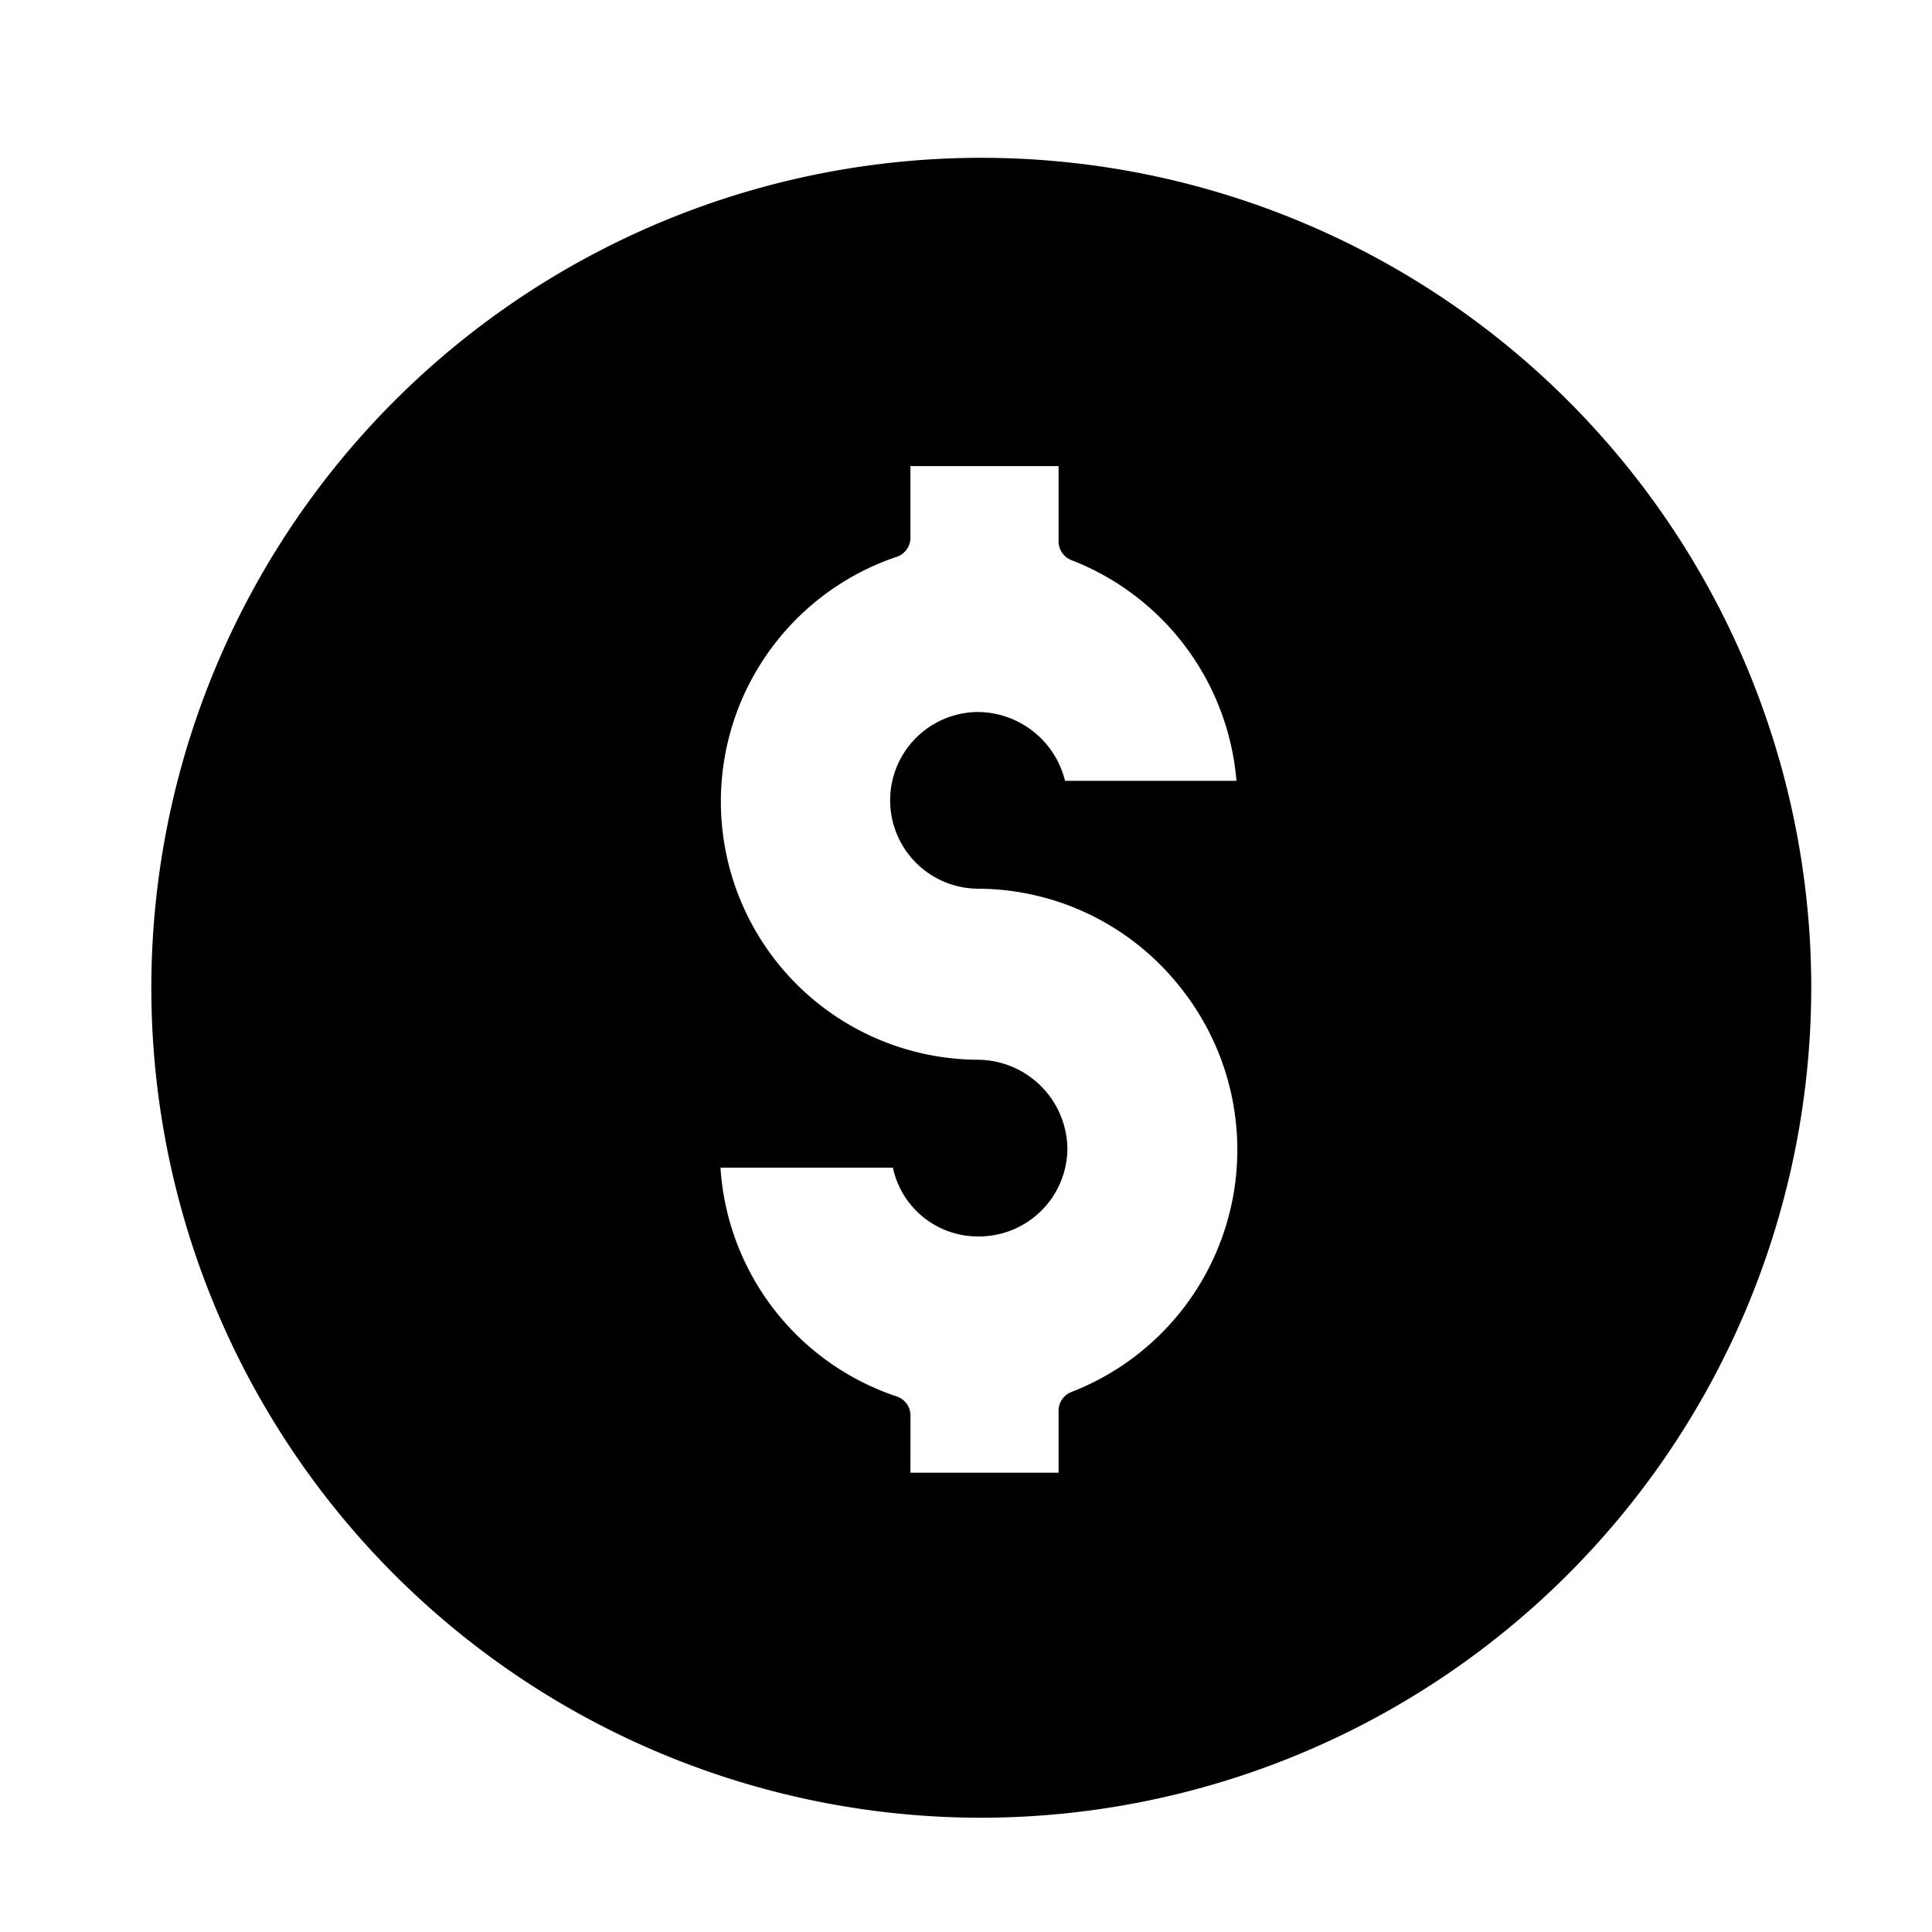
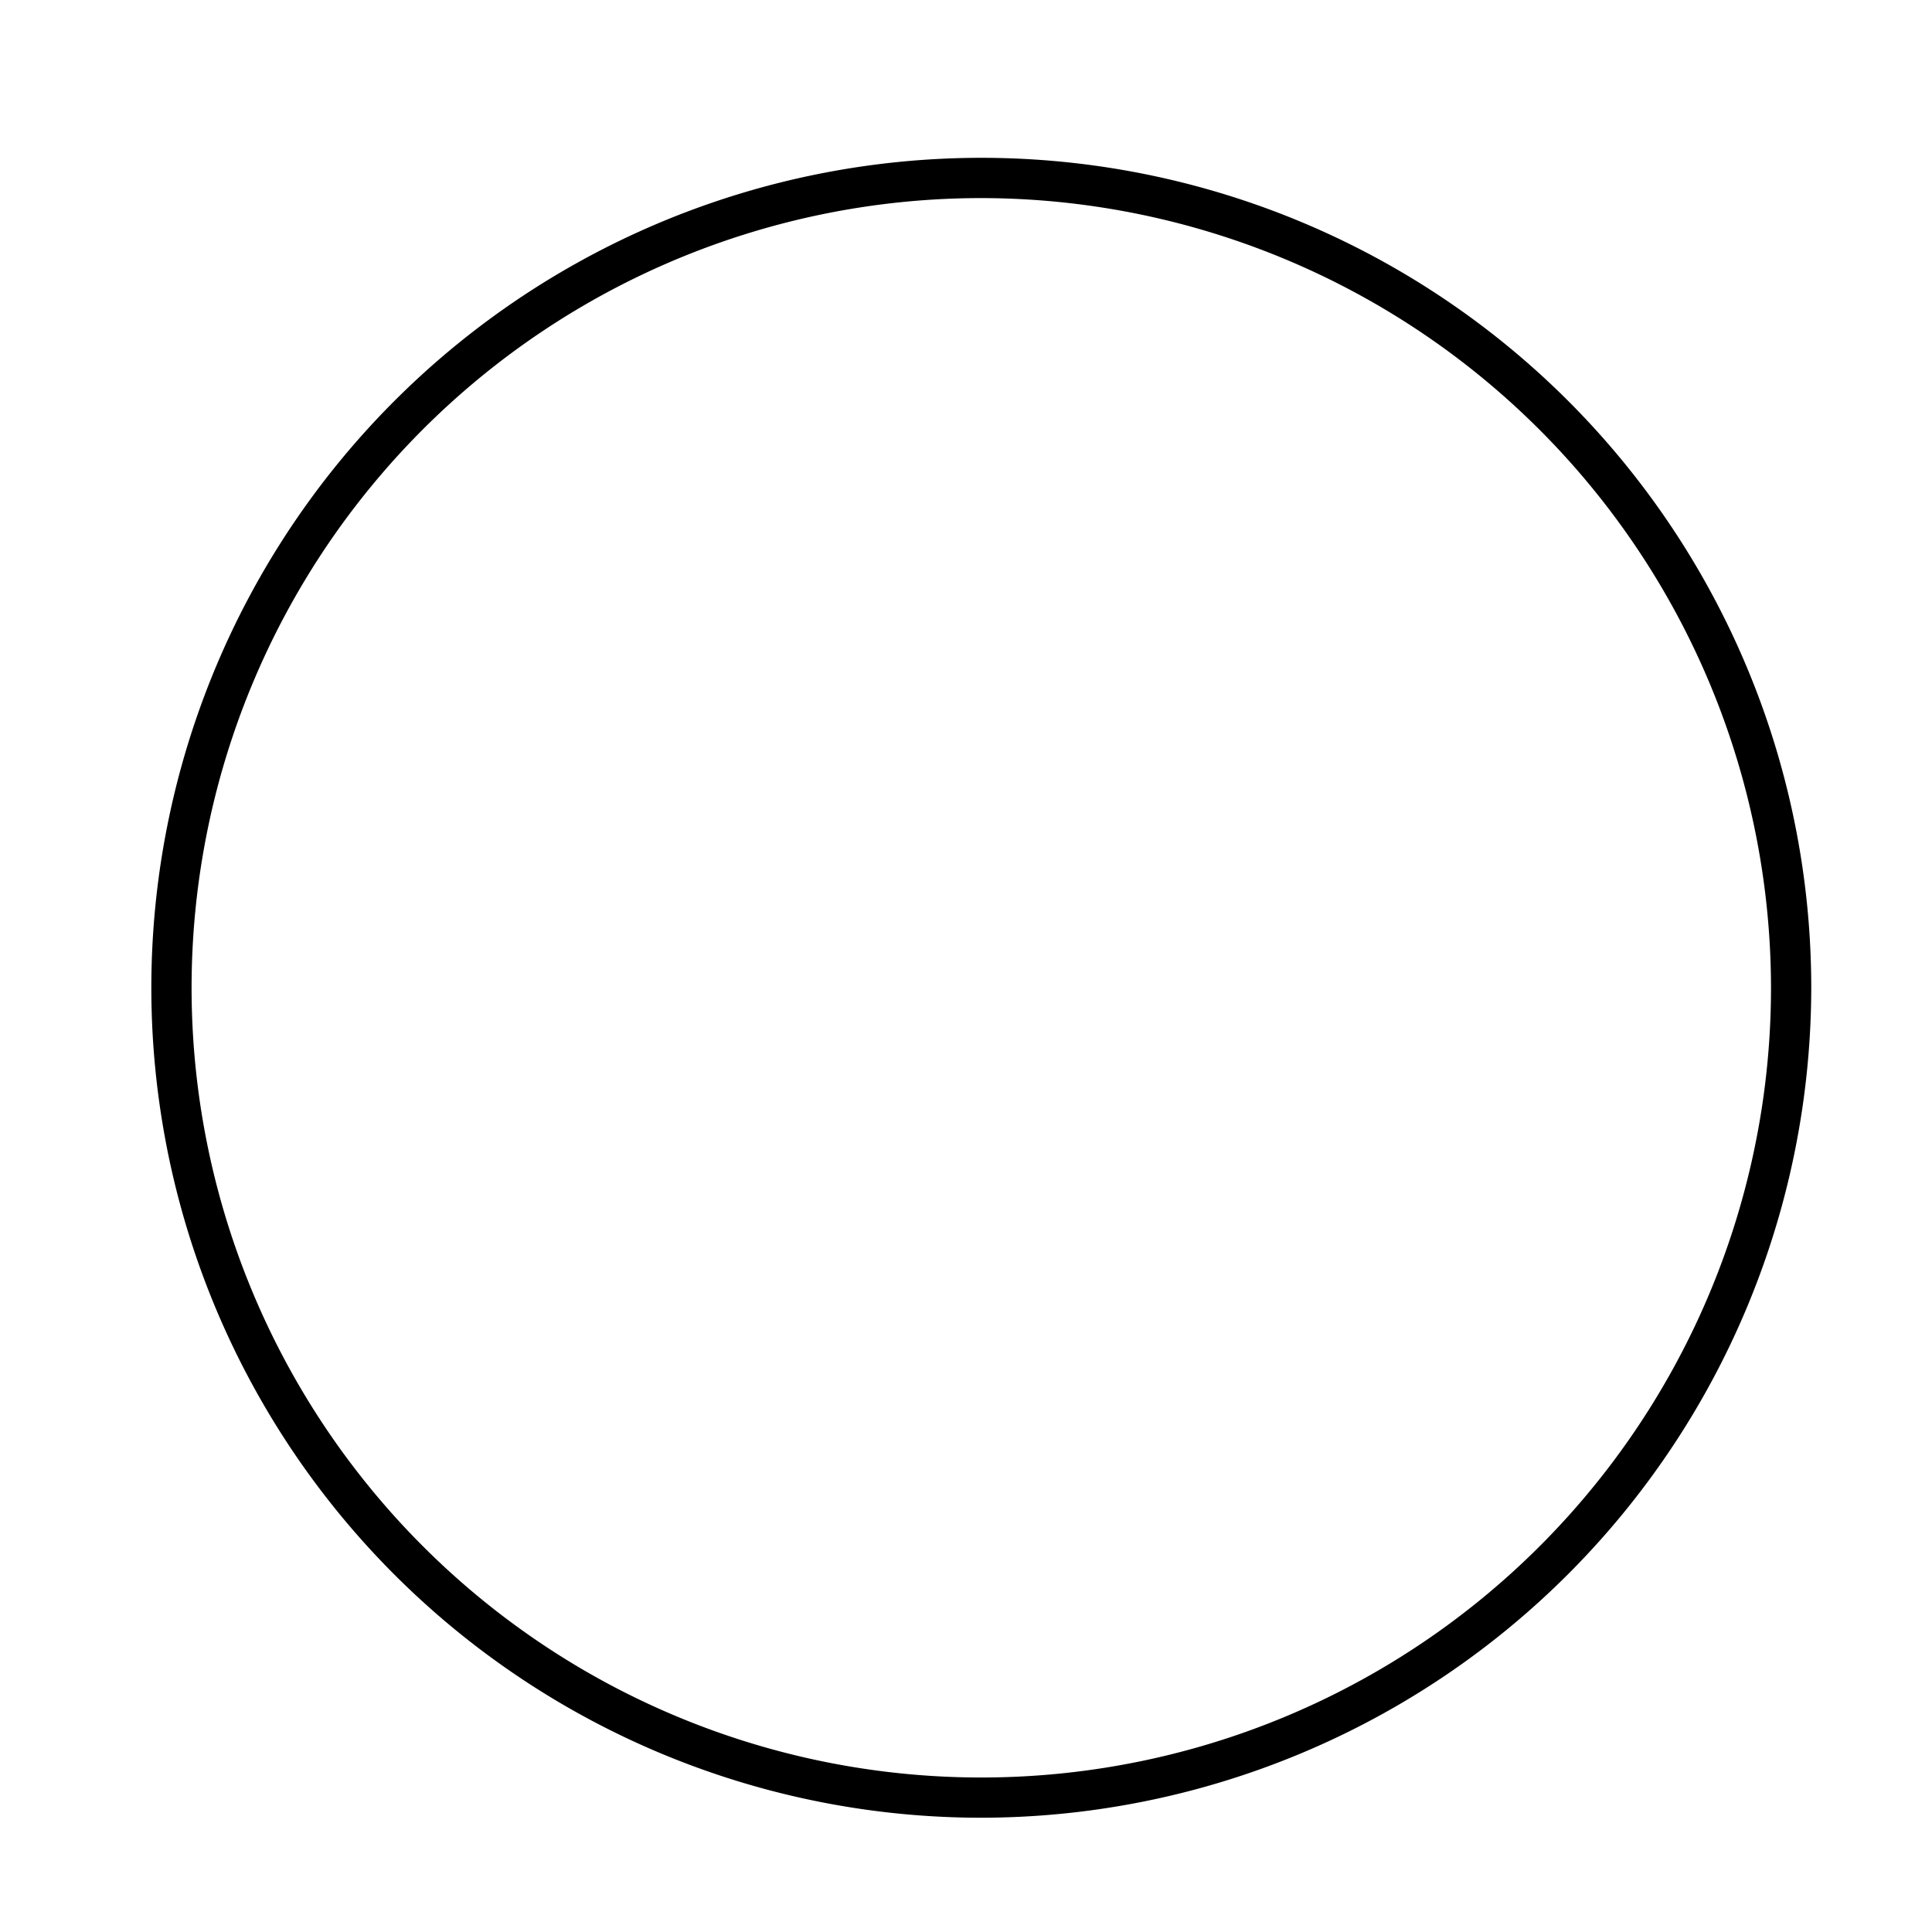
<svg xmlns="http://www.w3.org/2000/svg" viewBox="0 0 96 96">
-   <path d="M48.756,8.843A40.24,40.24,0,1,0,89,49.083,40.24,40.24,0,0,0,48.756,8.843Zm-.137,34.316A13.946,13.946,0,0,1,53.6,70.1v4.08H44.239v-3.84A13.81,13.81,0,0,1,34.76,57.019h10.5a3.368,3.368,0,0,0,3.359,3.419,3.406,3.406,0,0,0,3.42-3.36,3.458,3.458,0,0,0-3.42-3.42,13.83,13.83,0,0,1-4.38-26.938V22.159H53.6V26.9a13.862,13.862,0,0,1,8.879,12.9H52.039a3.457,3.457,0,0,0-3.42-3.42A3.405,3.405,0,0,0,45.26,39.8,3.354,3.354,0,0,0,48.619,43.159Z" class="sgmaincolor" />
  <path d="M48.756,90.322A41.24,41.24,0,1,1,90,49.083,41.286,41.286,0,0,1,48.756,90.322Zm0-80.479A39.24,39.24,0,1,0,88,49.083,39.284,39.284,0,0,0,48.756,9.843Z" />
-   <path d="M53.6,75.178H44.239a1,1,0,0,1-1-1V71.044A14.9,14.9,0,0,1,33.76,57.019a1,1,0,0,1,1-1h10.5a1,1,0,0,1,1,1,2.364,2.364,0,0,0,2.359,2.419,2.393,2.393,0,0,0,2.42-2.36,2.453,2.453,0,0,0-2.42-2.42,14.834,14.834,0,0,1-5.38-28.645V22.159a1,1,0,0,1,1-1H53.6a1,1,0,0,1,1,1v4.07A14.916,14.916,0,0,1,63.479,39.8a1,1,0,0,1-1,1H52.039a1,1,0,0,1-1-1,2.452,2.452,0,0,0-2.42-2.42A2.393,2.393,0,0,0,46.26,39.8a2.362,2.362,0,0,0,2.359,2.36A15,15,0,0,1,63.479,57.2,14.712,14.712,0,0,1,54.6,70.769v3.409A1,1,0,0,1,53.6,75.178Zm-8.361-2H52.6V70.1a1,1,0,0,1,.641-.934A12.91,12.91,0,0,0,58.7,49.124a12.865,12.865,0,0,0-10.079-4.965,4.39,4.39,0,0,1,0-8.78,4.493,4.493,0,0,1,4.3,3.42h8.518a12.909,12.909,0,0,0-8.2-10.966A1,1,0,0,1,52.6,26.9v-3.74H45.239V26.72a1,1,0,0,1-.69.951,12.83,12.83,0,0,0,4.07,24.987,4.48,4.48,0,0,1,4.42,4.42,4.395,4.395,0,0,1-4.42,4.36,4.318,4.318,0,0,1-4.252-3.419H35.8a12.849,12.849,0,0,0,8.752,11.368,1,1,0,0,1,.69.951Z" />
</svg>